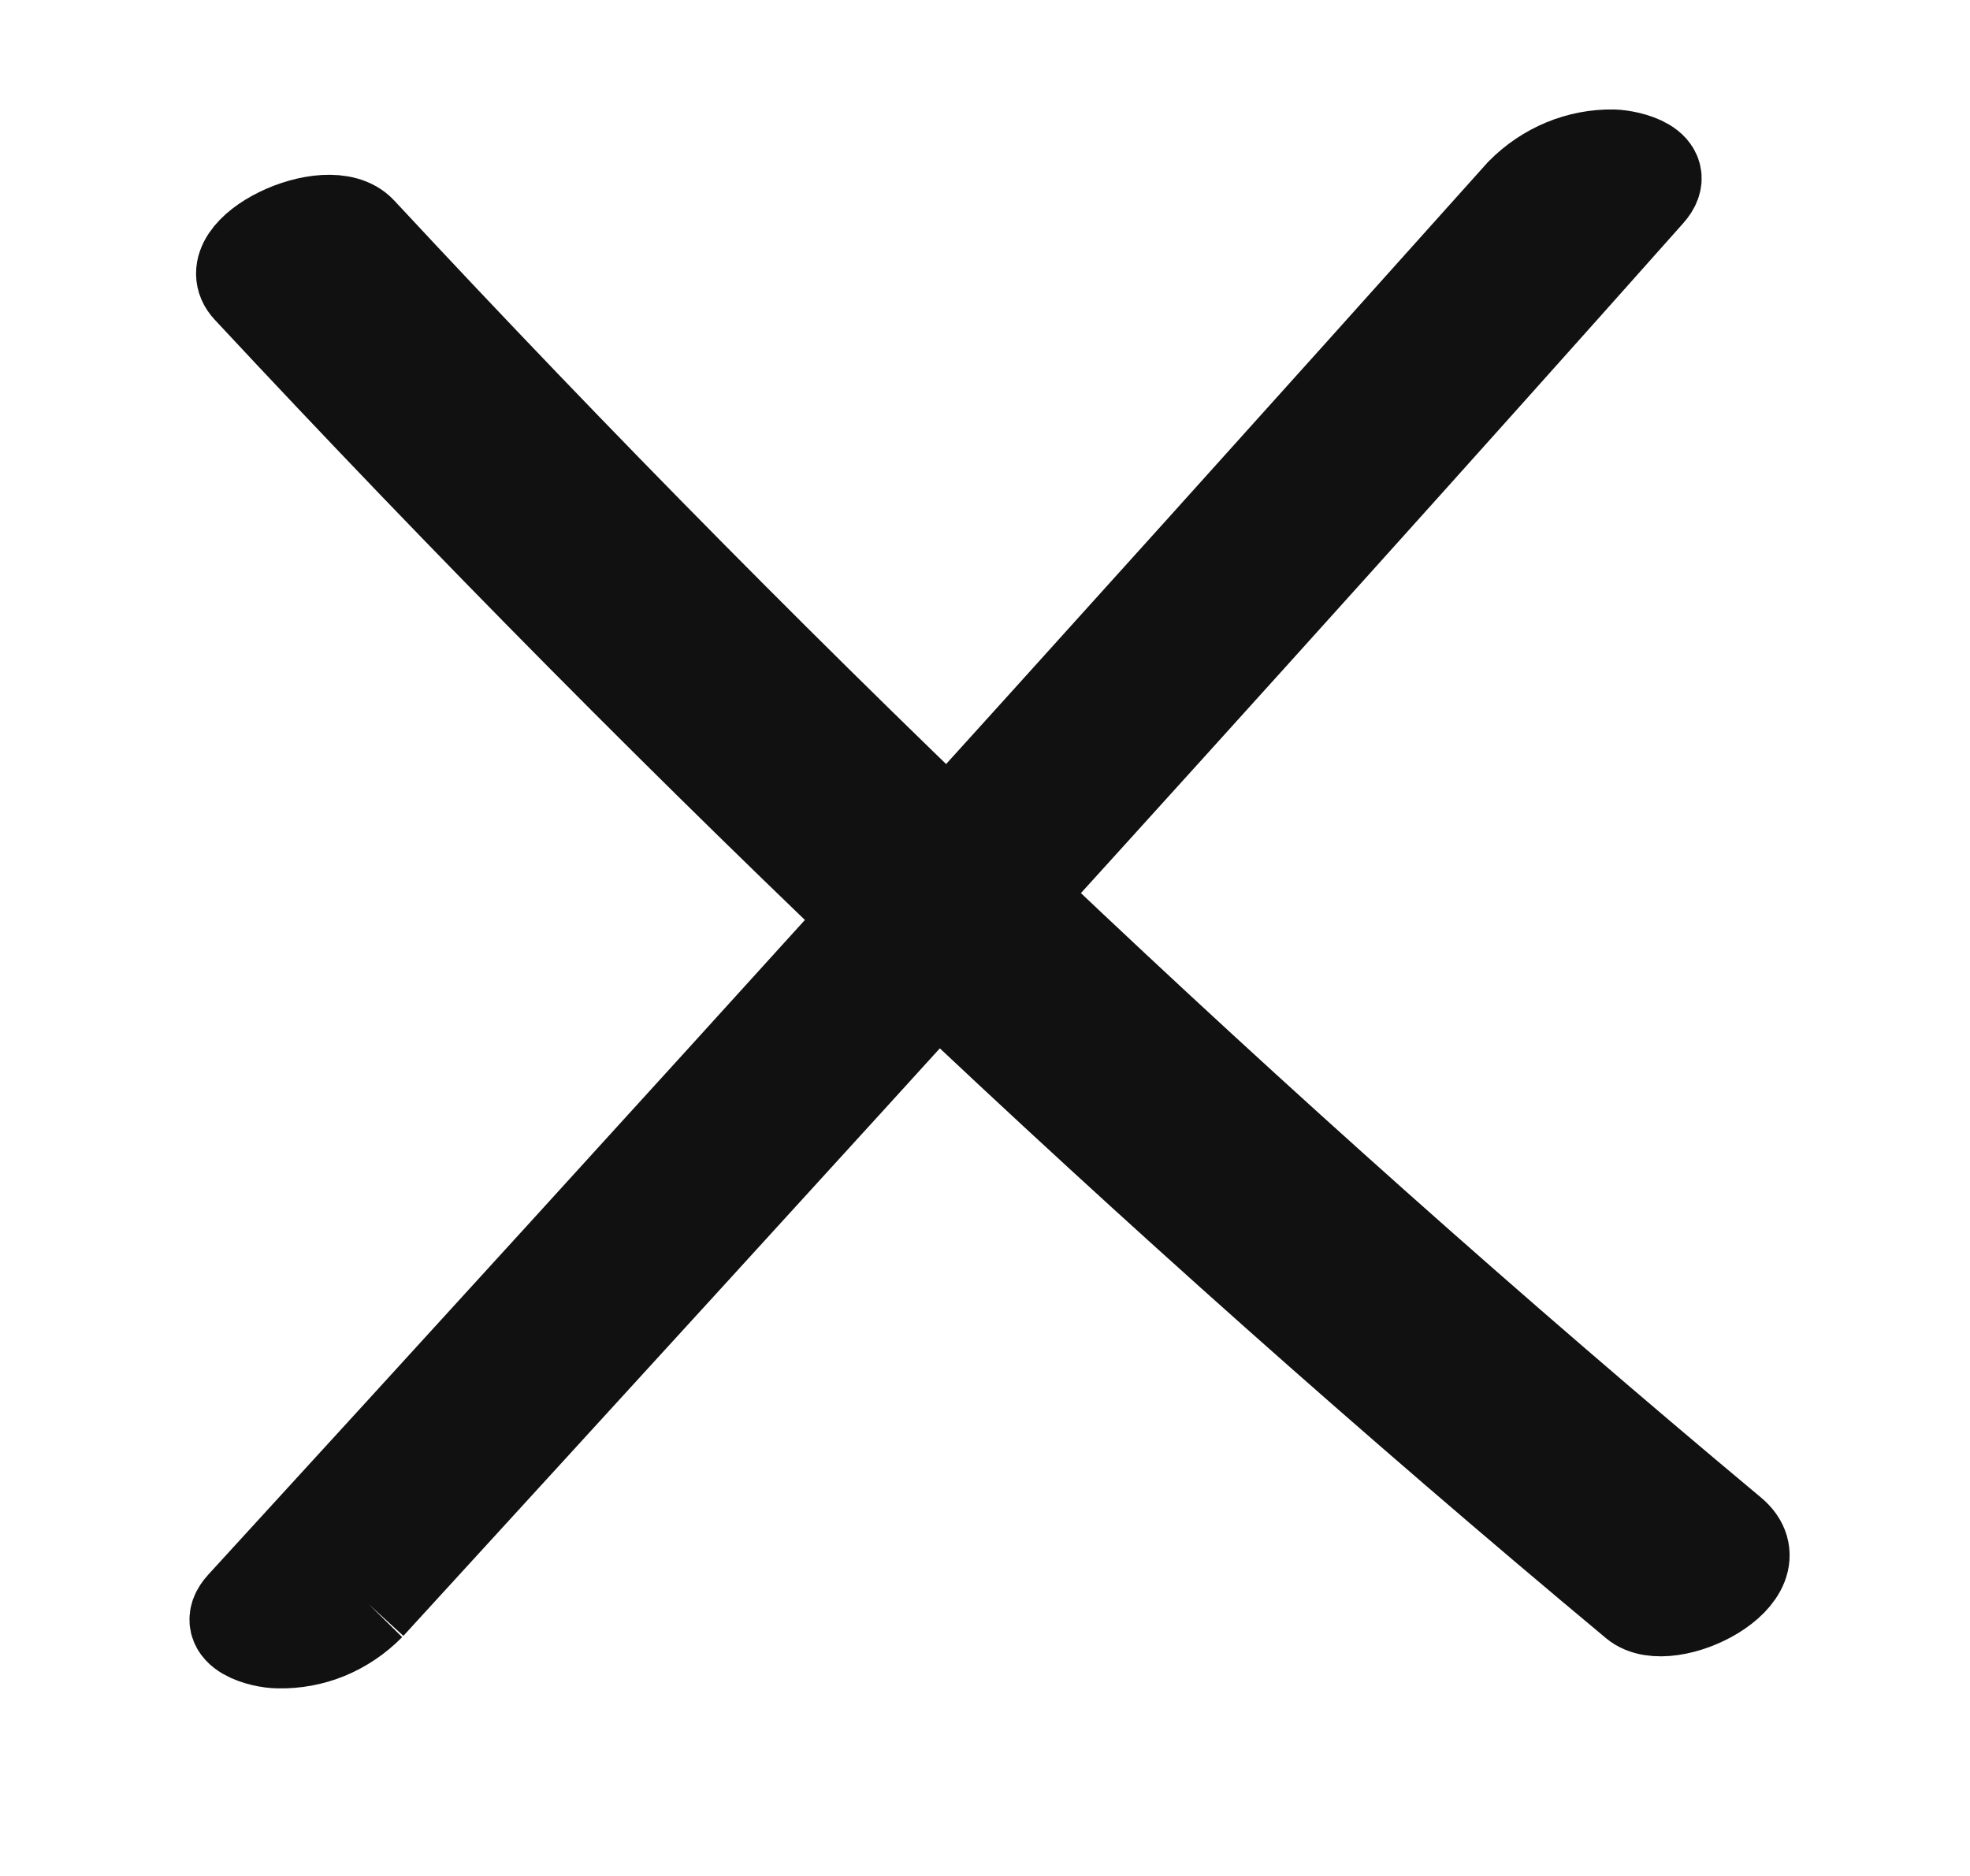
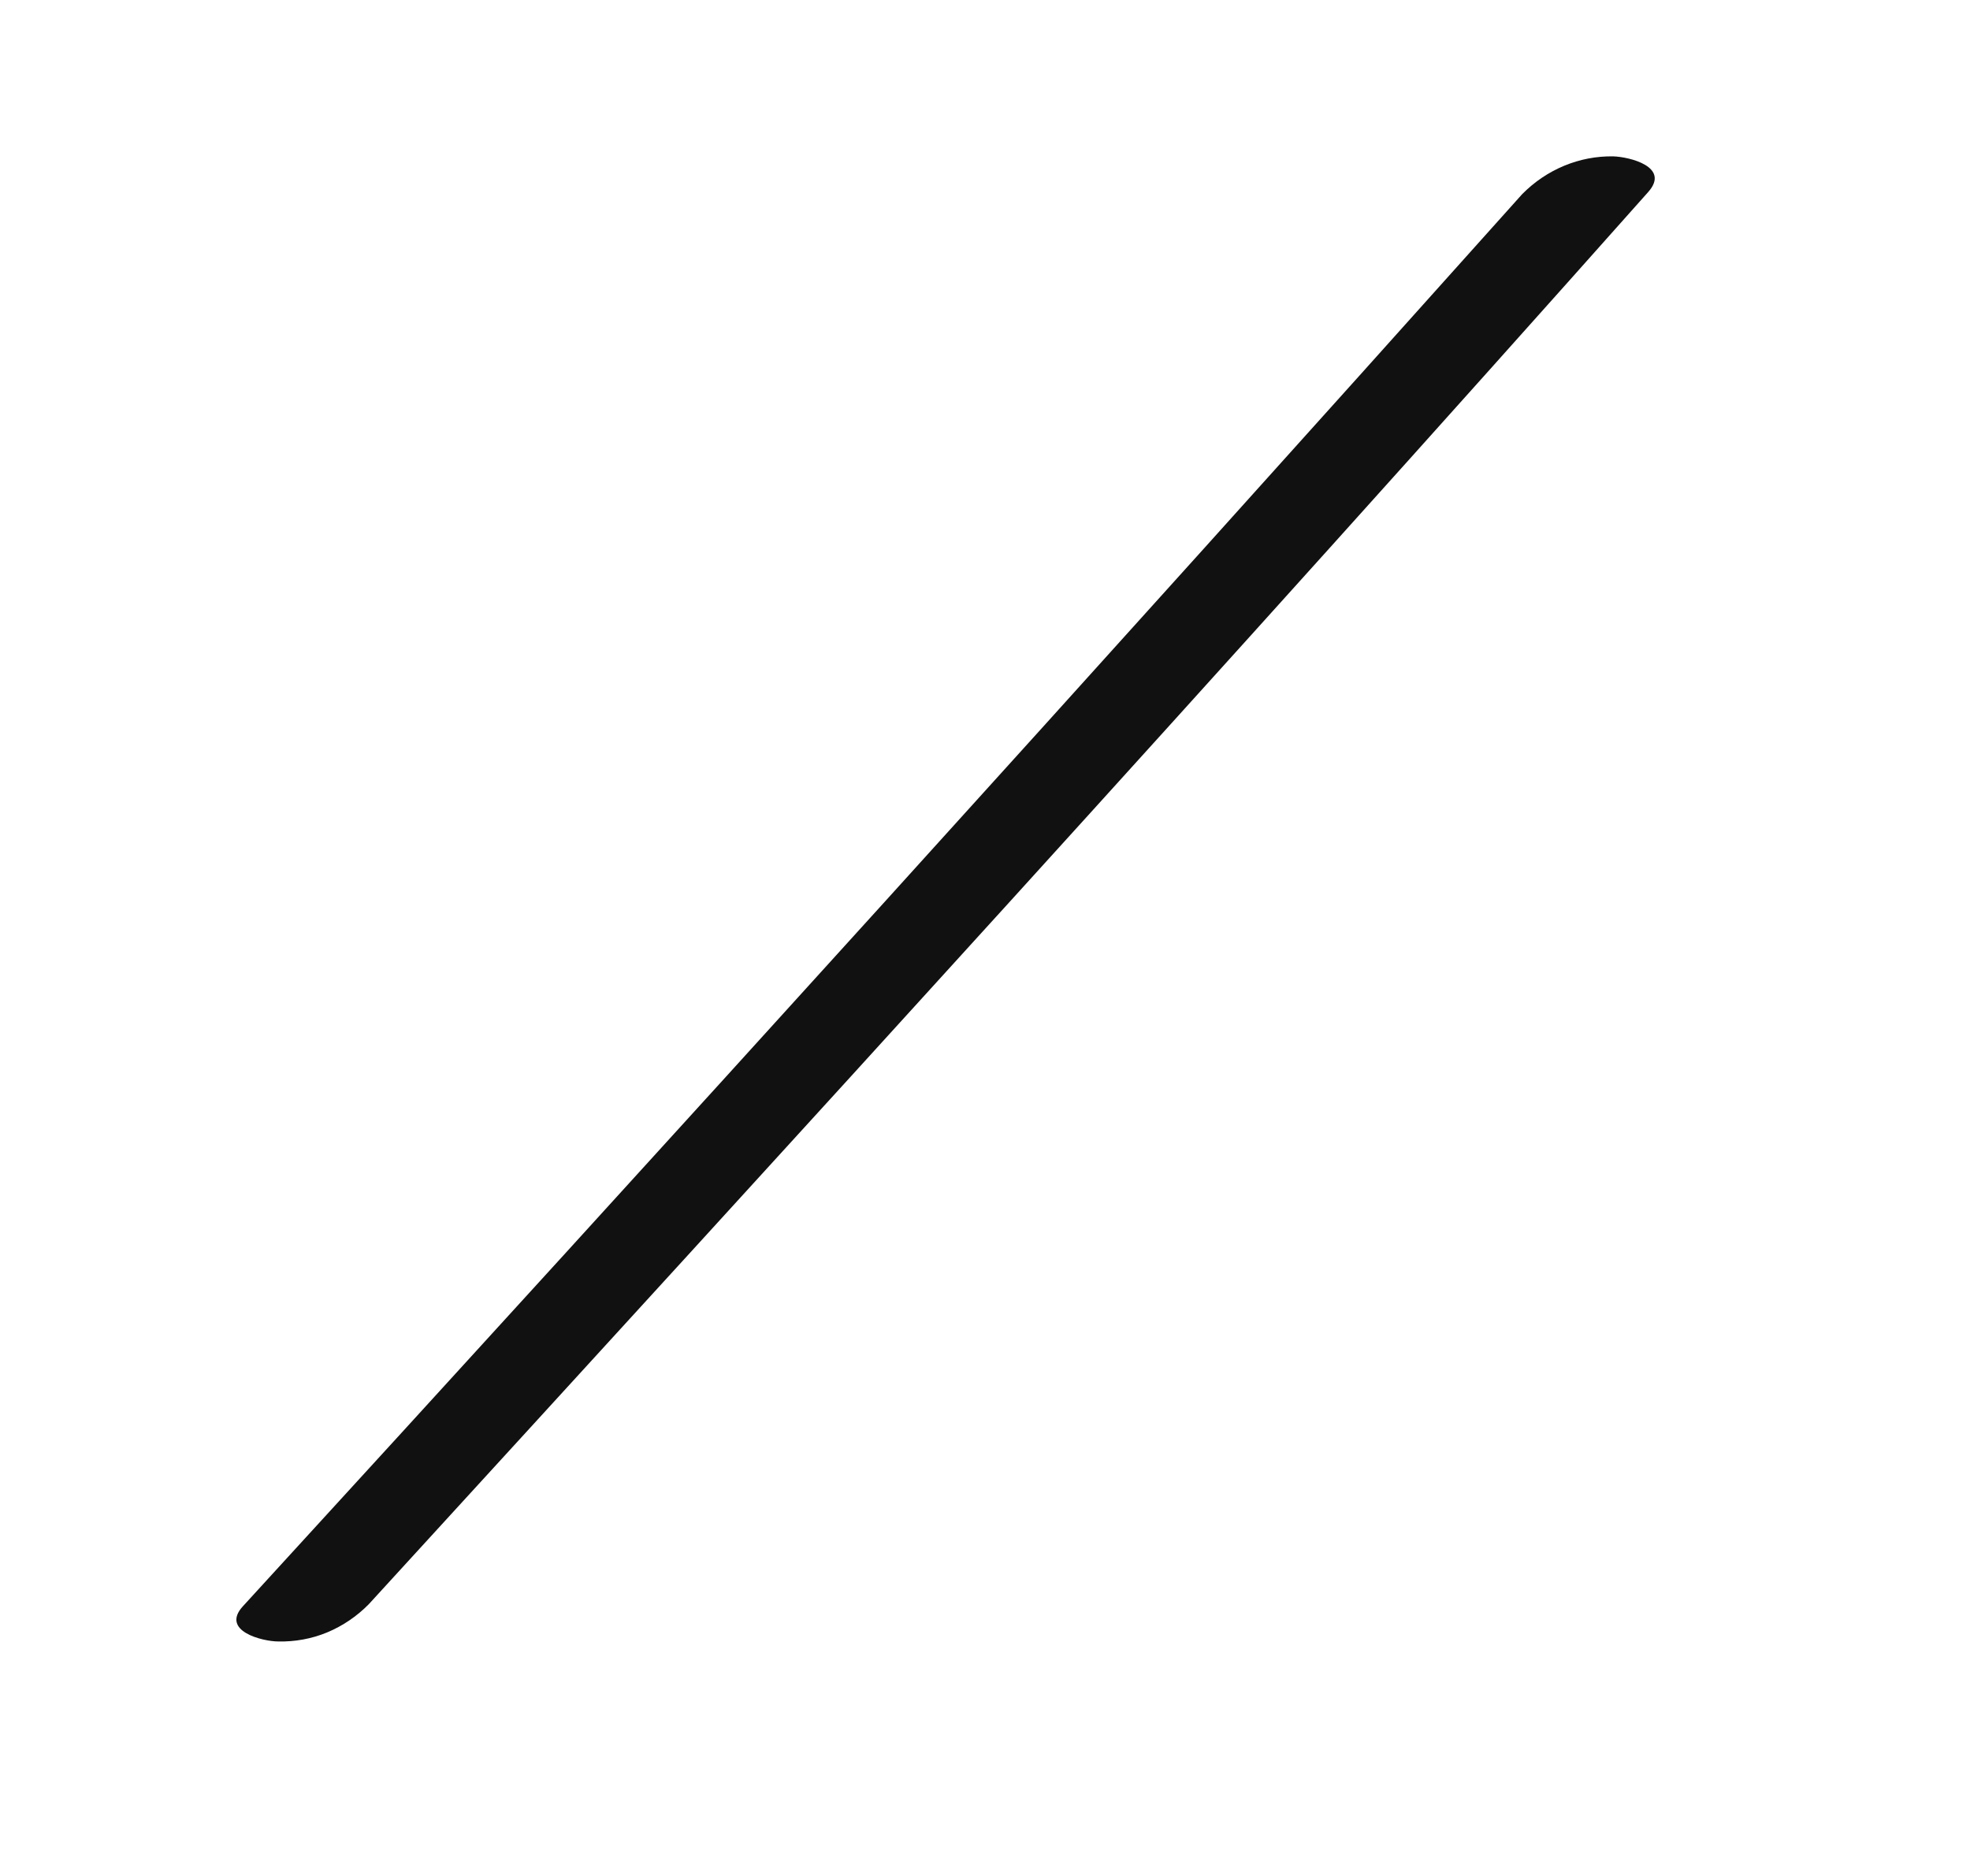
<svg xmlns="http://www.w3.org/2000/svg" width="21" height="20" viewBox="0 0 21 20" fill="none">
  <path d="M3.931 17.103C8.501 12.108 13.075 7.102 17.569 2.048C17.81 1.778 17.368 1.672 17.197 1.667C16.836 1.661 16.487 1.806 16.227 2.069C11.703 7.123 7.178 12.113 2.589 17.125C2.348 17.389 2.8 17.5 2.966 17.5C3.144 17.504 3.321 17.472 3.486 17.404C3.652 17.335 3.803 17.233 3.931 17.103Z" fill="#111111" />
-   <path d="M3.931 17.103C8.501 12.108 13.075 7.102 17.569 2.048C17.81 1.778 17.368 1.672 17.197 1.667C16.836 1.661 16.487 1.806 16.227 2.069C11.703 7.123 7.178 12.113 2.589 17.125C2.348 17.389 2.8 17.5 2.966 17.5C3.144 17.504 3.321 17.472 3.486 17.404C3.652 17.335 3.803 17.233 3.931 17.103" stroke="#111111" />
-   <path d="M2.655 3.068C7.332 8.091 12.27 12.771 17.44 17.081C17.791 17.374 18.963 16.773 18.449 16.347C13.338 12.081 8.458 7.449 3.836 2.478C3.498 2.118 2.3 2.688 2.655 3.068Z" fill="#111111" stroke="#111111" />
</svg>